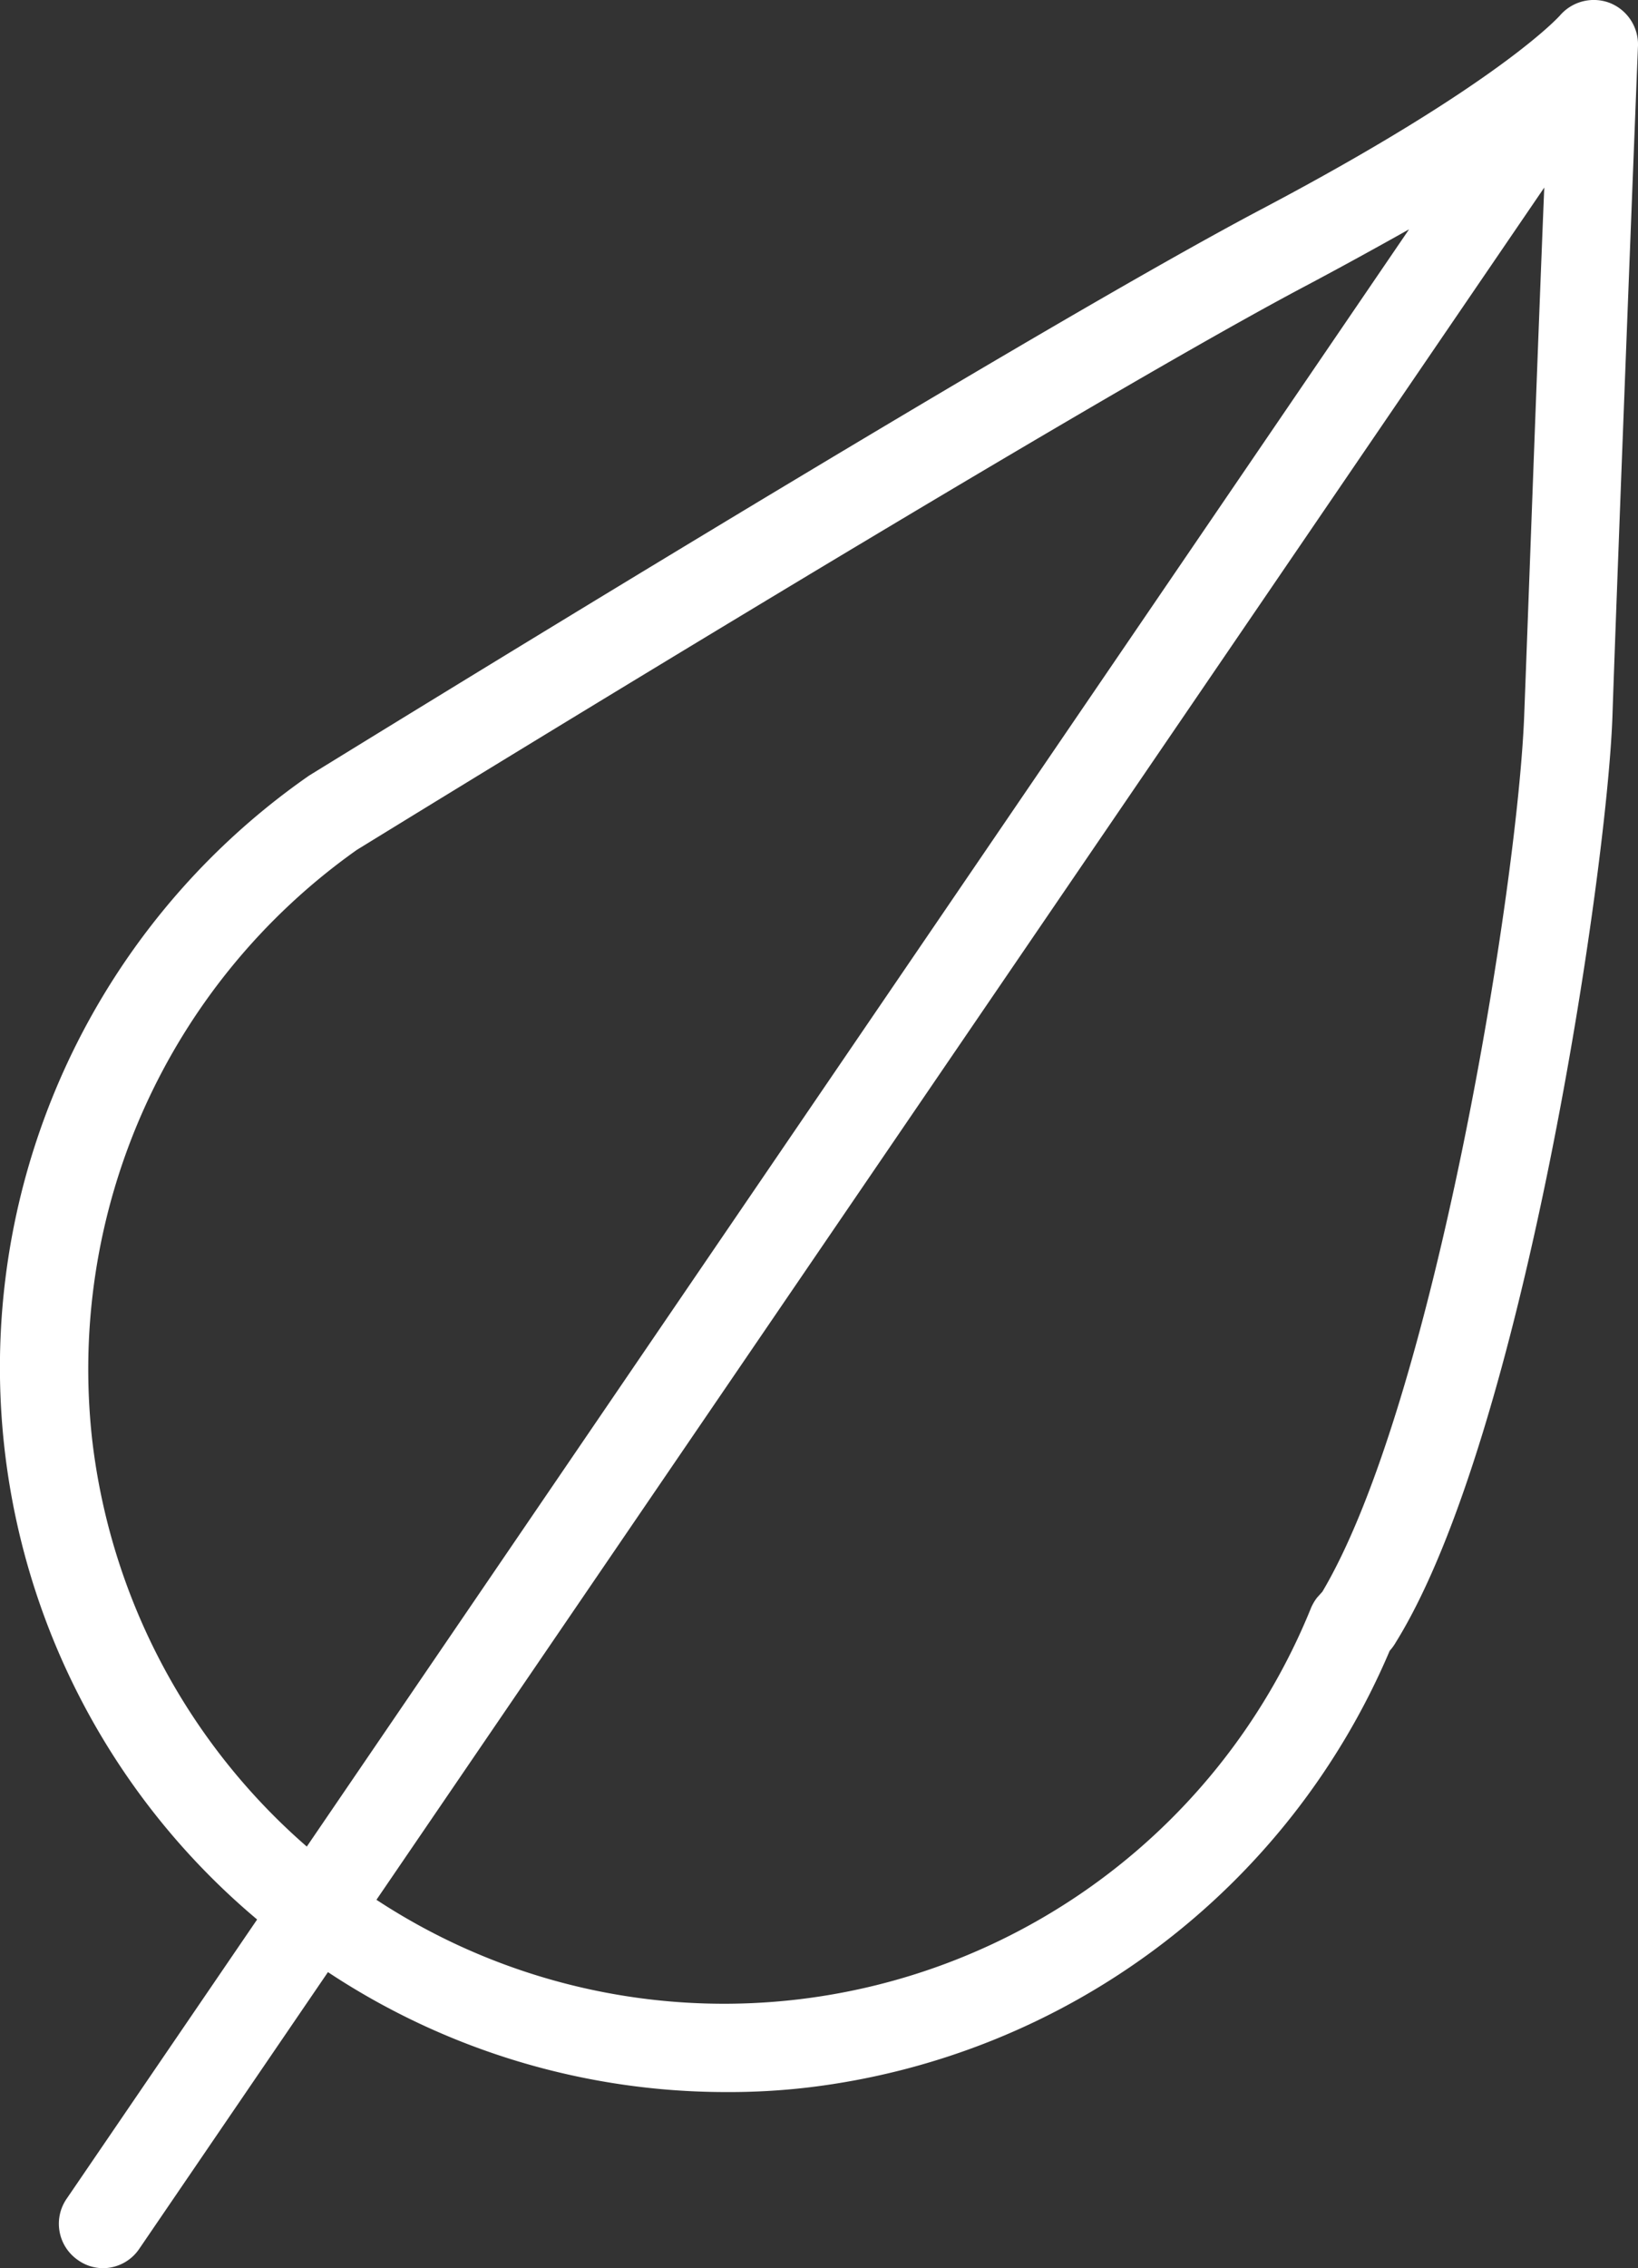
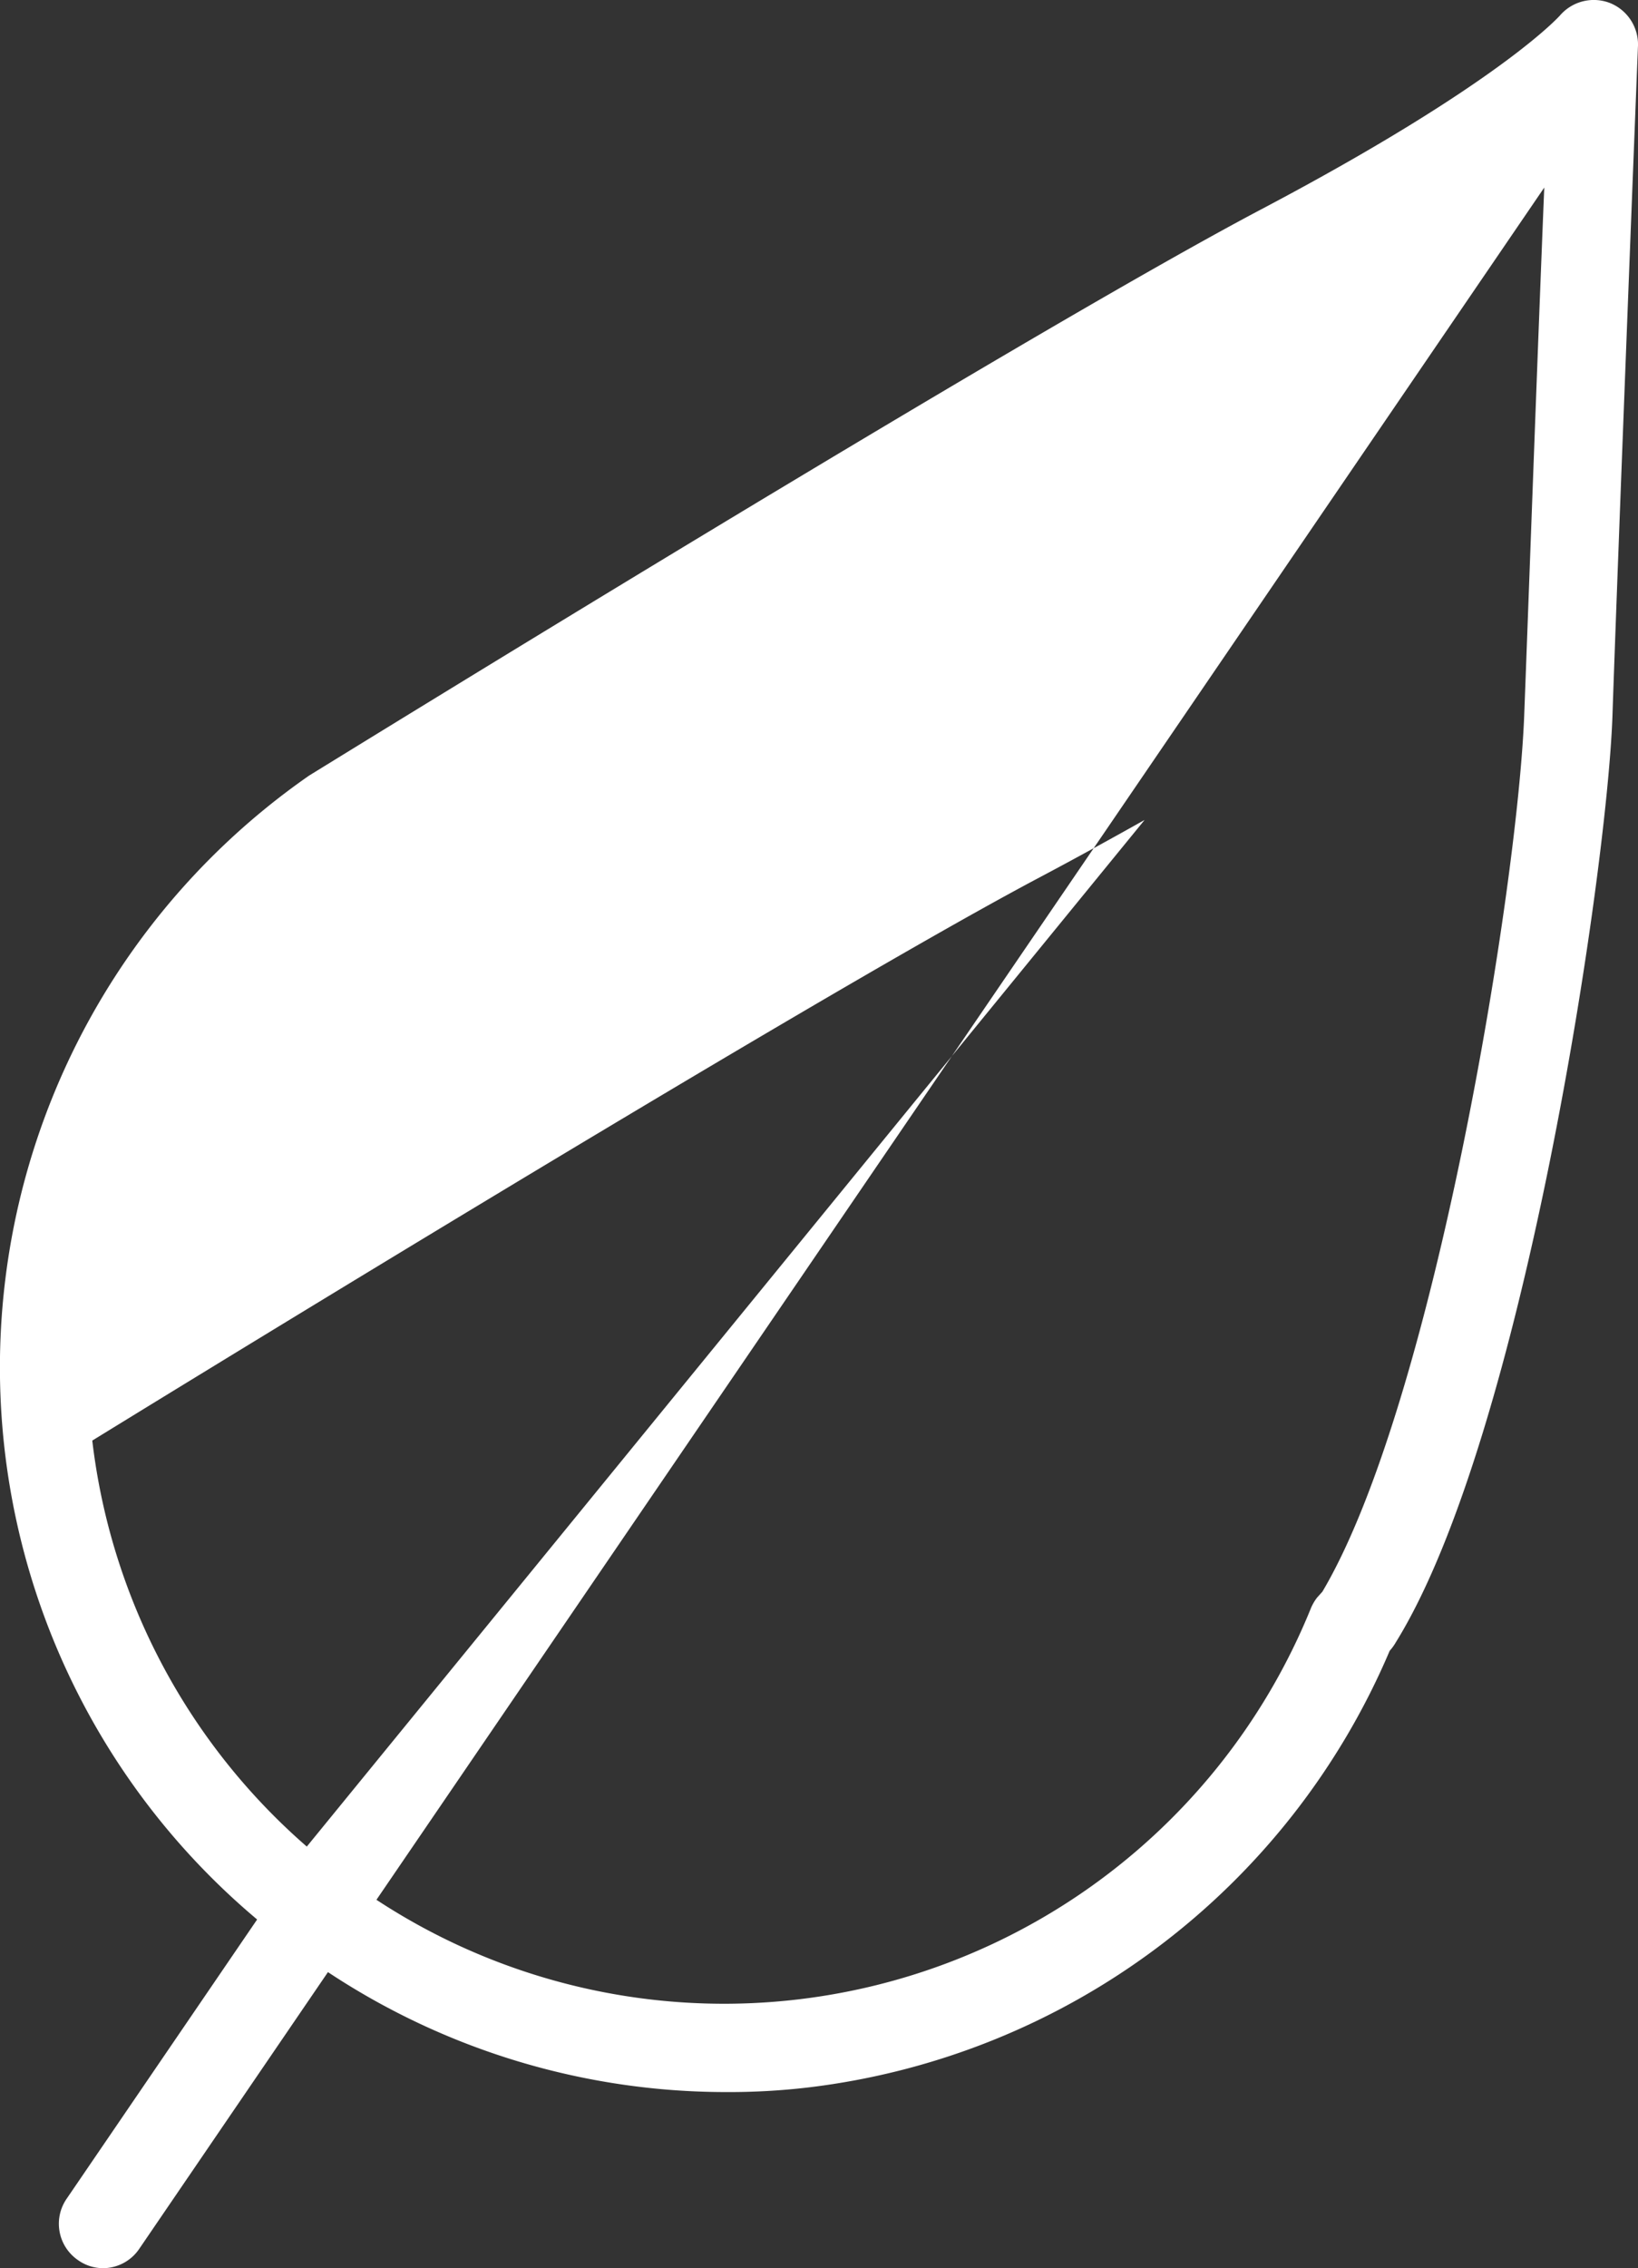
<svg xmlns="http://www.w3.org/2000/svg" id="Layer_1" data-name="Layer 1" viewBox="0 0 55.74 77.15">
  <rect x="0" y="0" width="55.74" height="77.15" fill="#333333" stroke="none" />
  <defs>
    <style>.cls-1{fill:#fff;}</style>
  </defs>
-   <path class="cls-1" d="M54.78.1a1.52,1.52,0,0,0-1.69.42s-2,2.29-10.17,6.6S11.58,25.73,10.52,26.38A24.52,24.52,0,0,0,8.75,65.29L2.26,74.8a1.5,1.5,0,0,0,.4,2.08,1.47,1.47,0,0,0,.84.27,1.49,1.49,0,0,0,1.24-.66l6.42-9.41a24.55,24.55,0,0,0,13.51,4.08A23.09,23.09,0,0,0,27.53,71,24.67,24.67,0,0,0,47.29,56.15a1.67,1.67,0,0,0,.21-.29c4.34-7,7.18-26.15,7.37-31.49.17-5.08.86-22.64.87-22.82A1.52,1.52,0,0,0,54.78.1ZM3.14,49a21.64,21.64,0,0,1,9-20.09c.23-.14,24-14.78,32.15-19.11,1.38-.73,2.59-1.4,3.66-2L10.44,62.81A21.65,21.65,0,0,1,3.14,49ZM45,54.14l-.18.2a1.62,1.62,0,0,0-.21.36,21.55,21.55,0,0,1-31.8,9.92L52.55,6.38C52.32,12,52,20.89,51.87,24.27,51.66,30.12,48.8,47.73,45,54.14Z" />
+   <path class="cls-1" d="M54.78.1a1.52,1.52,0,0,0-1.69.42s-2,2.29-10.17,6.6S11.58,25.73,10.52,26.38A24.52,24.52,0,0,0,8.75,65.29L2.26,74.8a1.5,1.5,0,0,0,.4,2.08,1.47,1.47,0,0,0,.84.27,1.49,1.49,0,0,0,1.24-.66l6.42-9.41a24.55,24.55,0,0,0,13.51,4.08A23.09,23.09,0,0,0,27.53,71,24.67,24.67,0,0,0,47.29,56.15a1.67,1.67,0,0,0,.21-.29c4.34-7,7.18-26.15,7.37-31.49.17-5.08.86-22.64.87-22.82A1.52,1.52,0,0,0,54.78.1ZM3.14,49c.23-.14,24-14.78,32.15-19.11,1.38-.73,2.59-1.4,3.66-2L10.44,62.81A21.65,21.65,0,0,1,3.14,49ZM45,54.14l-.18.2a1.62,1.62,0,0,0-.21.36,21.55,21.55,0,0,1-31.8,9.92L52.55,6.38C52.32,12,52,20.89,51.87,24.27,51.66,30.12,48.8,47.73,45,54.14Z" />
</svg>